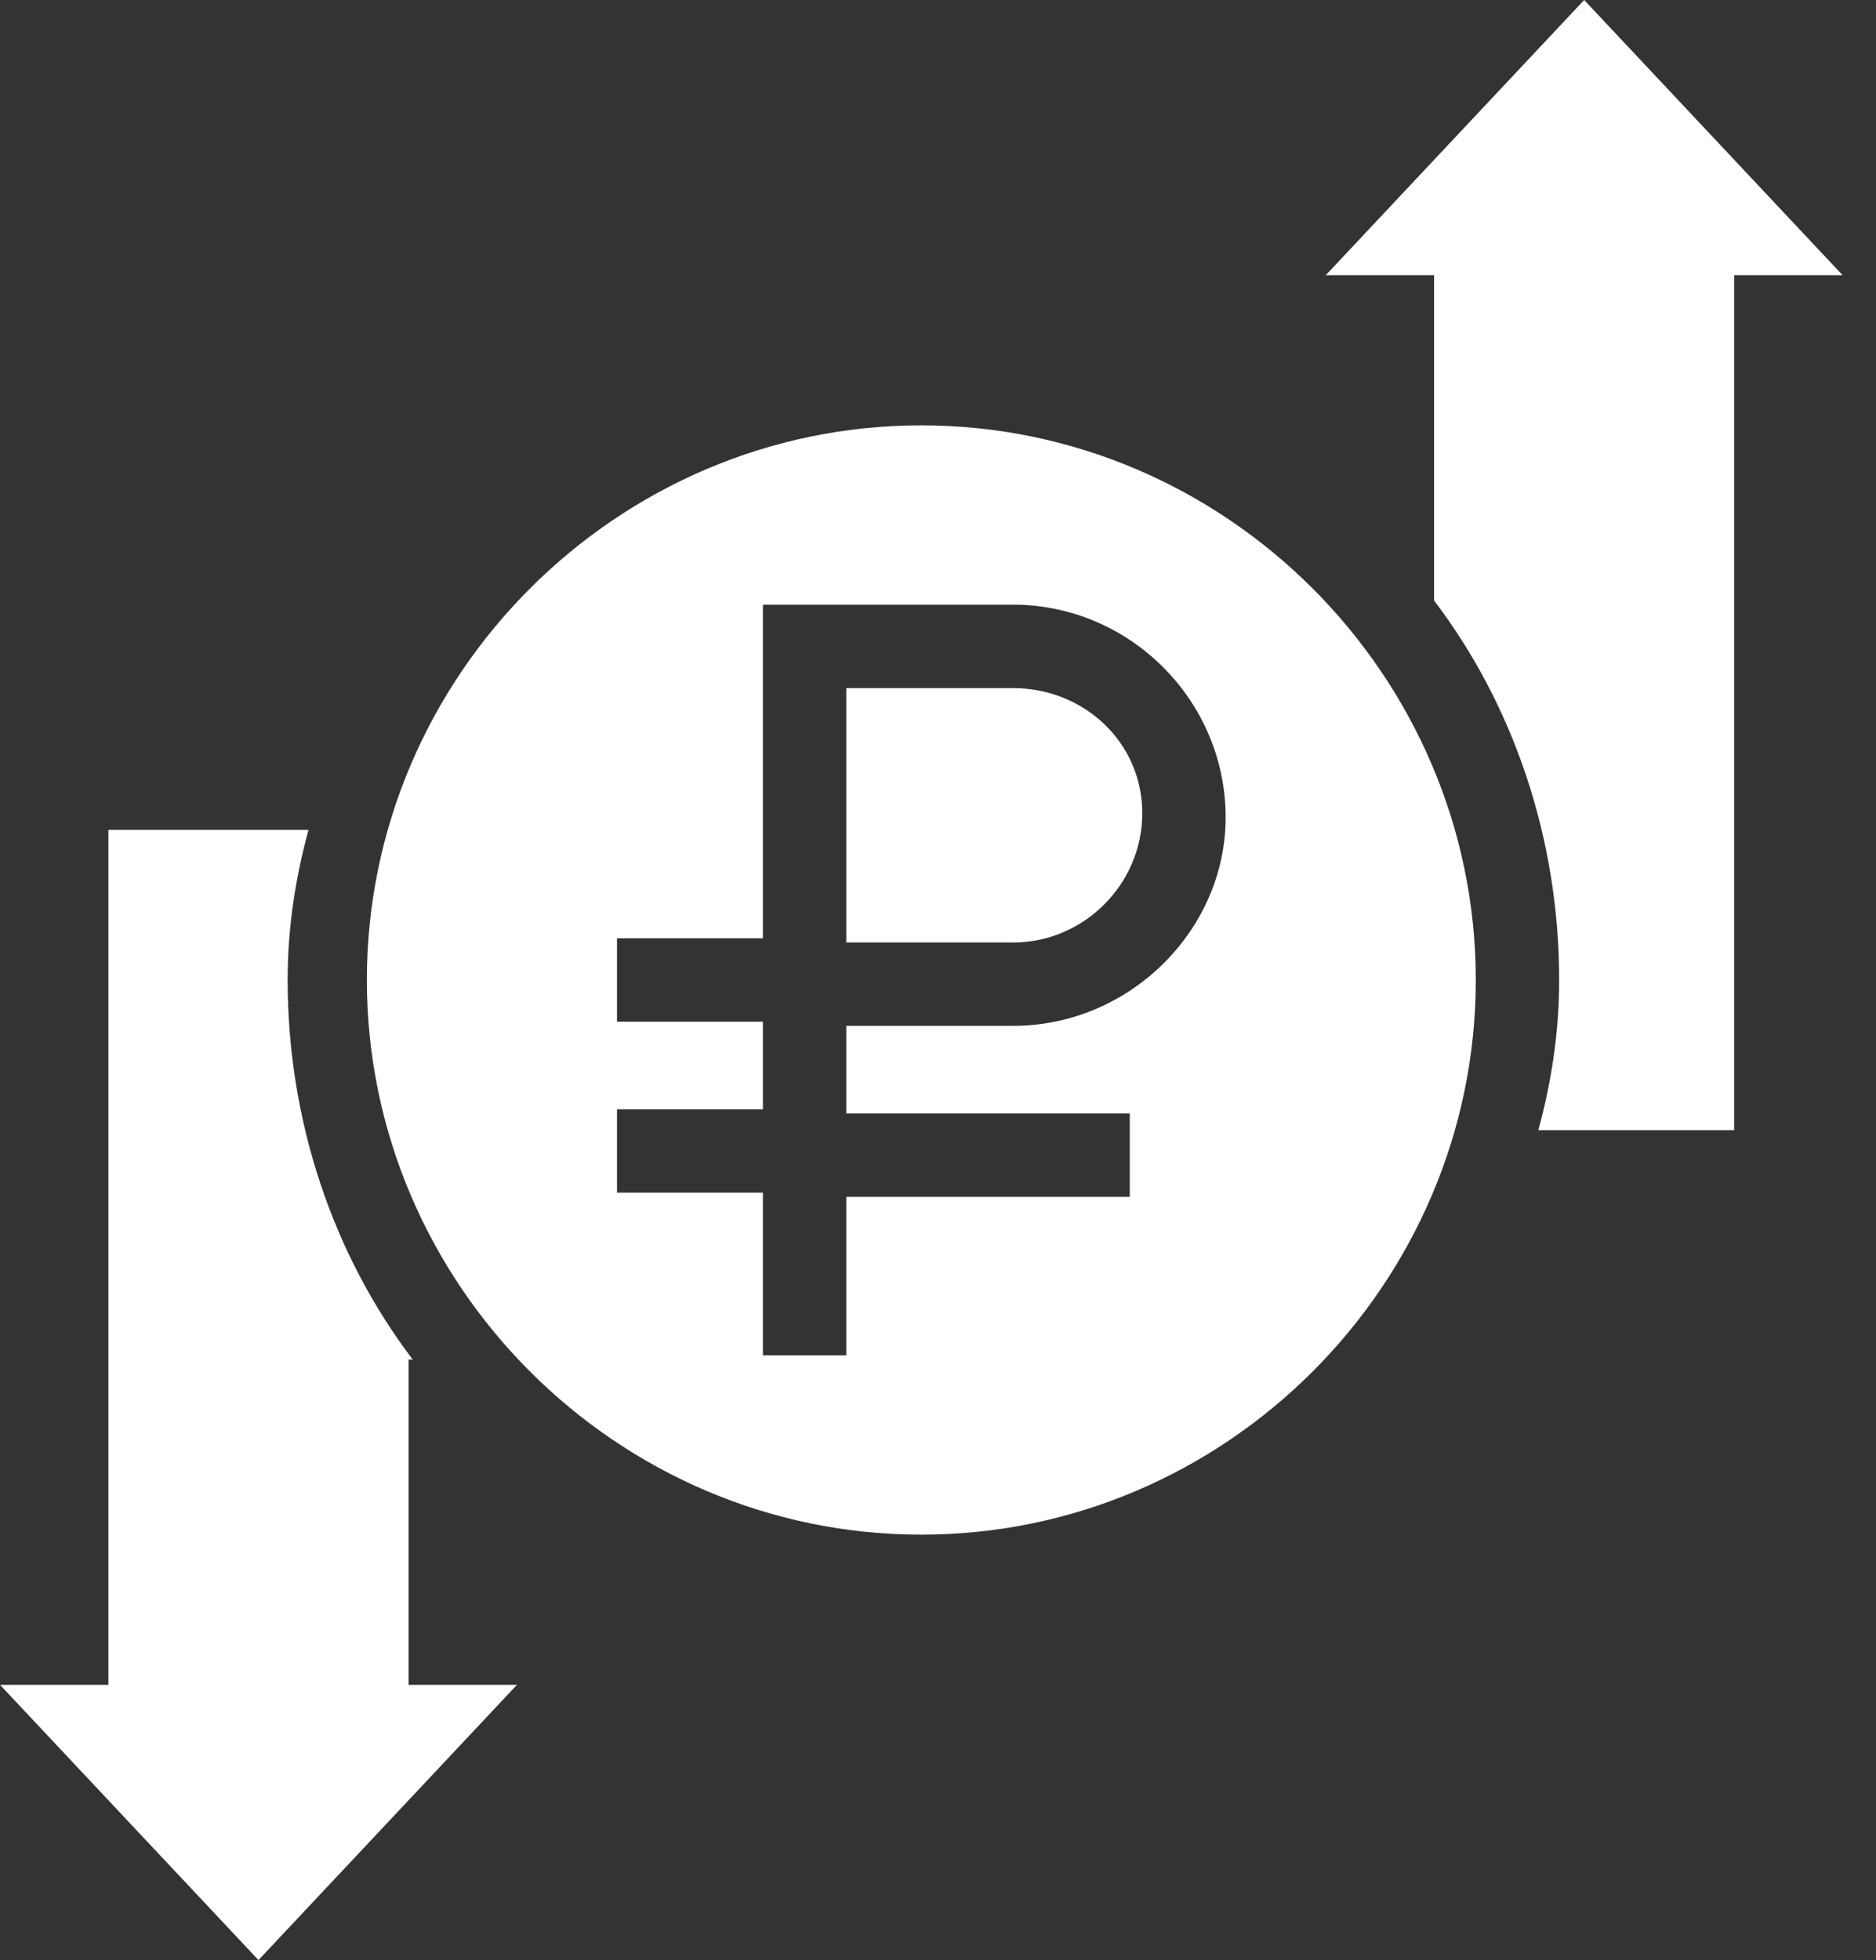
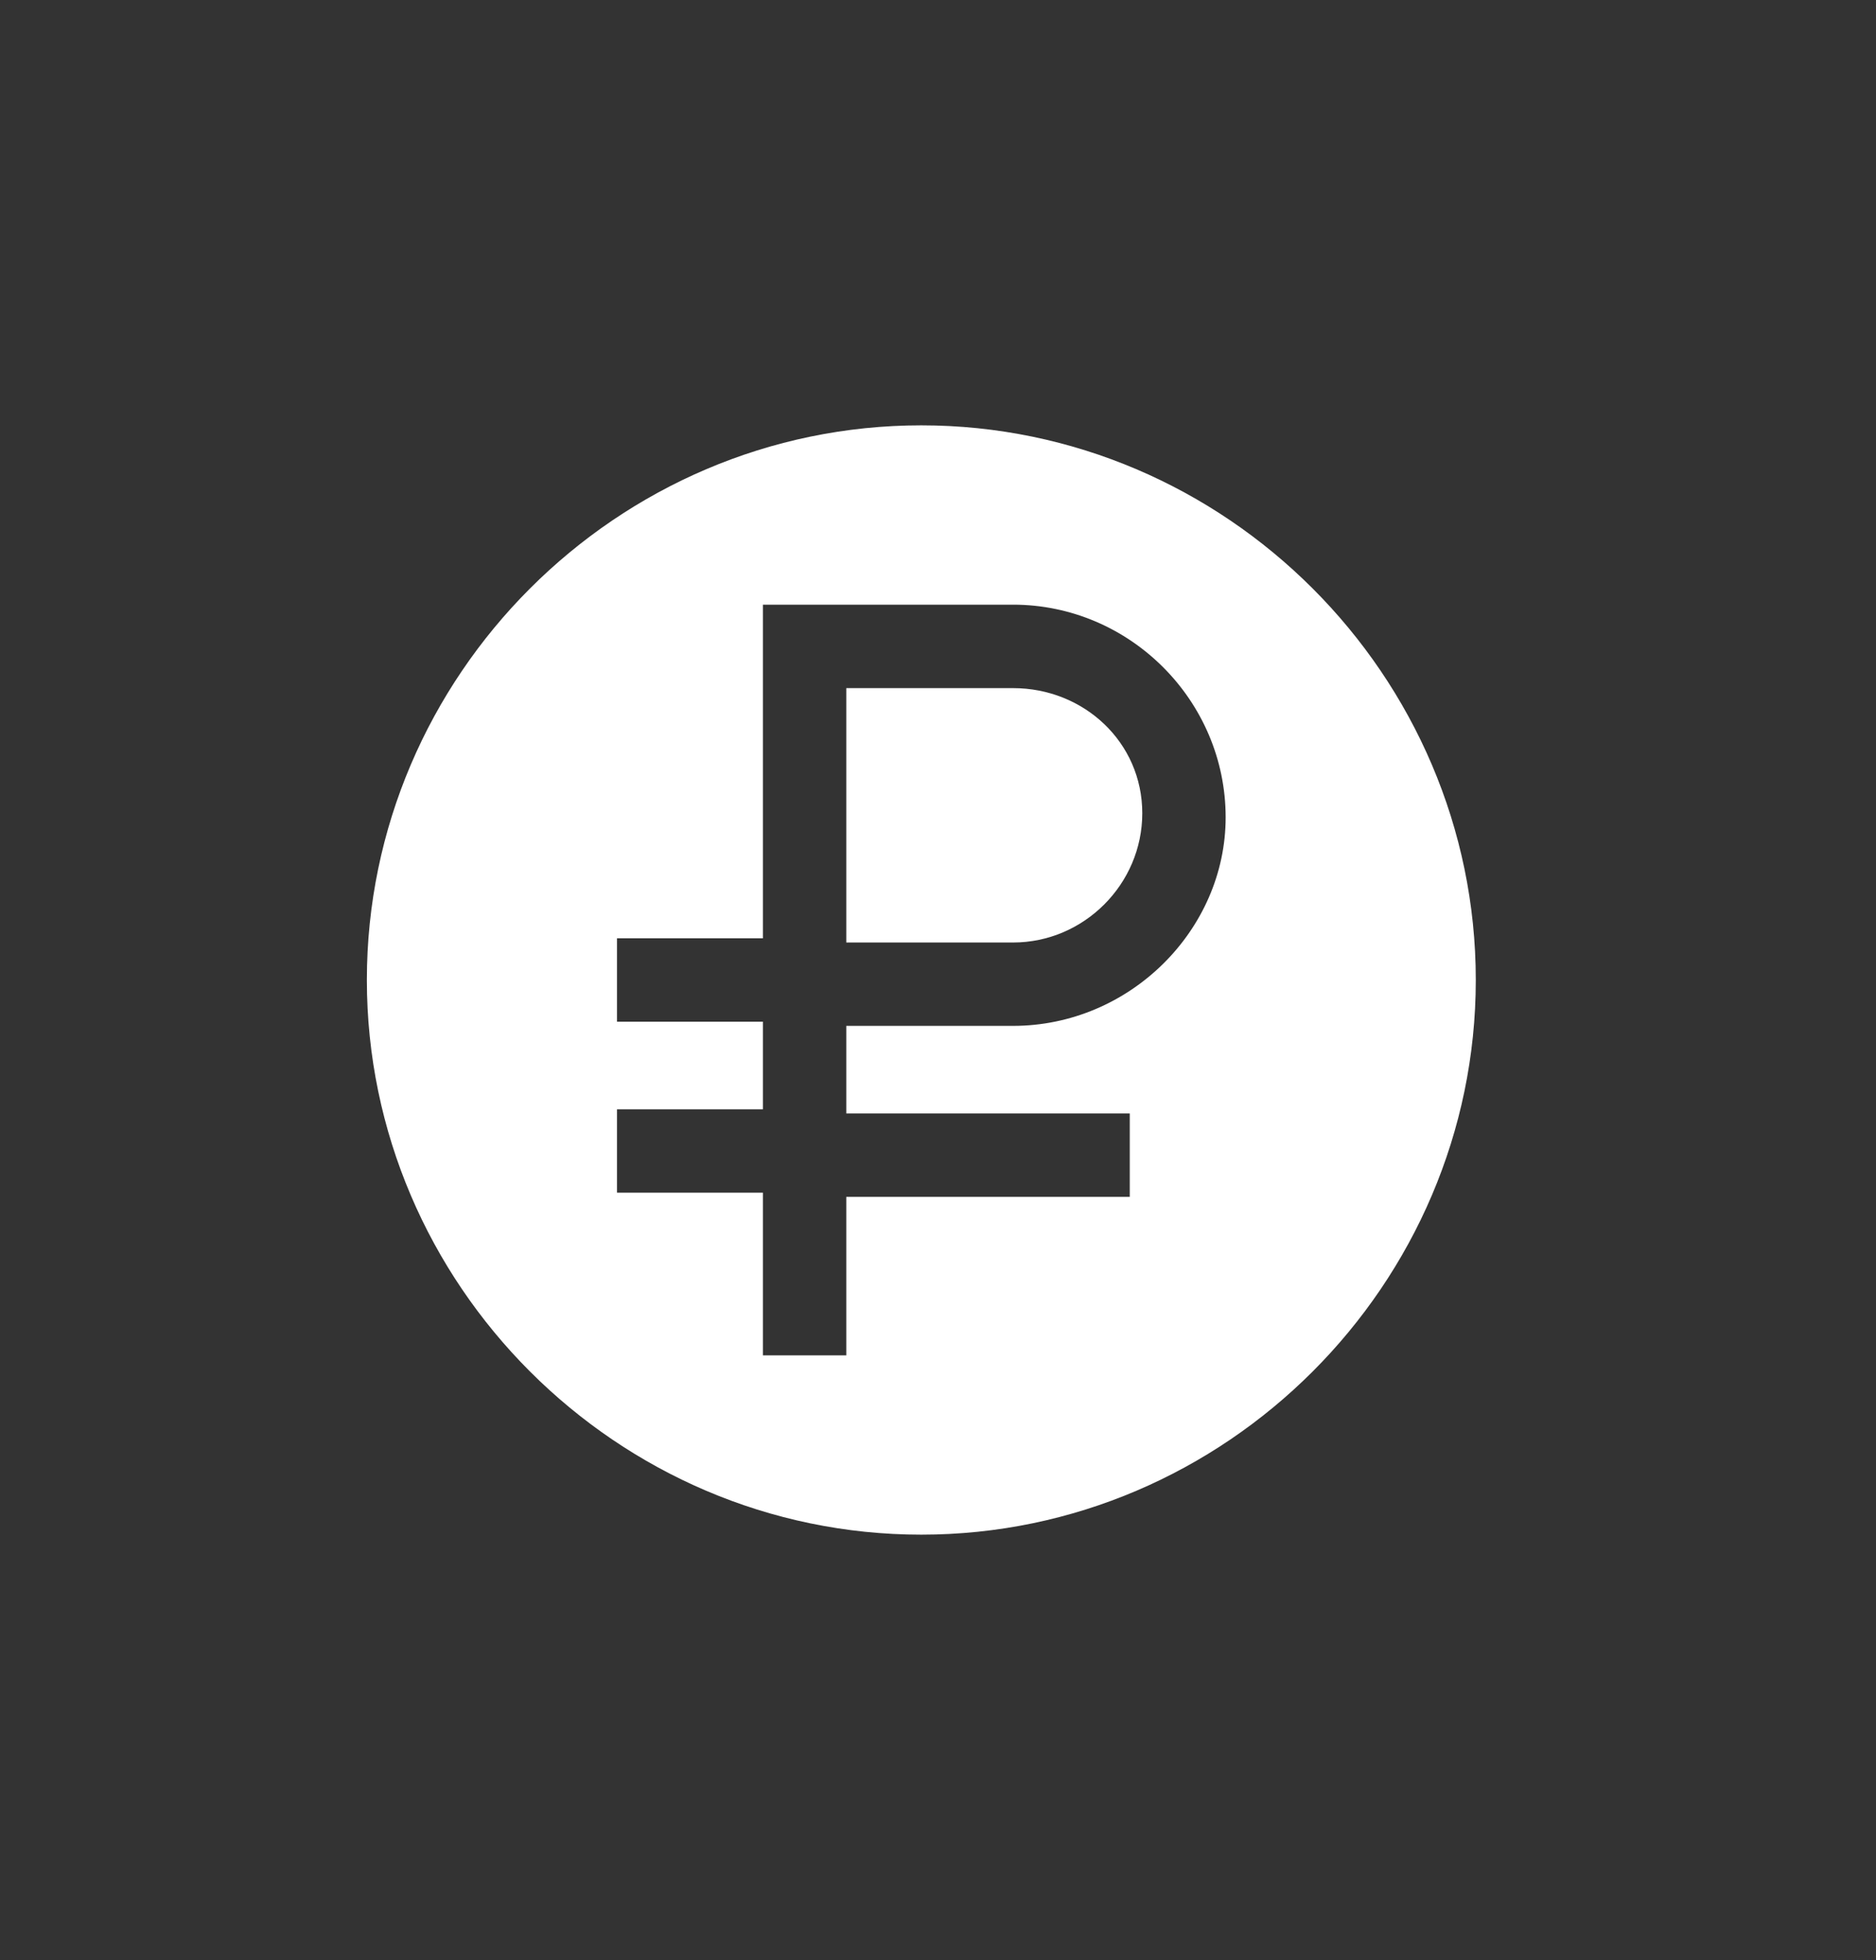
<svg xmlns="http://www.w3.org/2000/svg" width="45" height="47" viewBox="0 0 45 47" fill="none">
  <rect x="0" y="0" width="45" height="47" fill="#333333" stroke="none" />
-   <path d="M38 0L31.8 6.6H34.4V14.4C36.3 16.9 37.4 20.1 37.4 23.5C37.4 24.8 37.2 26 36.9 27.1H41.6V6.6H44.2L38 0Z" fill="white" />
  <path d="M24.3 16.5H20.3V22.6H24.3C26 22.6 27.4 21.2 27.4 19.5C27.4 17.8 26 16.5 24.3 16.5Z" fill="white" />
-   <path d="M9.9 32.6C8 30.1 6.9 26.9 6.9 23.5C6.9 22.2 7.1 21 7.4 19.9H2.6V40.4H0L6.2 47L12.4 40.4H9.8V32.6H9.9Z" fill="white" />
  <path d="M22.1 10.199C14.8 10.199 8.8 16.199 8.8 23.499C8.8 30.799 14.8 36.799 22.1 36.799C29.4 36.799 35.4 30.799 35.4 23.499C35.4 16.199 29.4 10.199 22.1 10.199ZM24.3 24.599H20.3V26.699H27.1V28.699H20.3V32.499H18.3V28.599H14.8V26.599H18.3V24.499H14.8V22.499H18.3V14.499H24.3C27.1 14.499 29.4 16.799 29.4 19.599C29.4 22.299 27.1 24.599 24.3 24.599Z" fill="white" />
</svg>